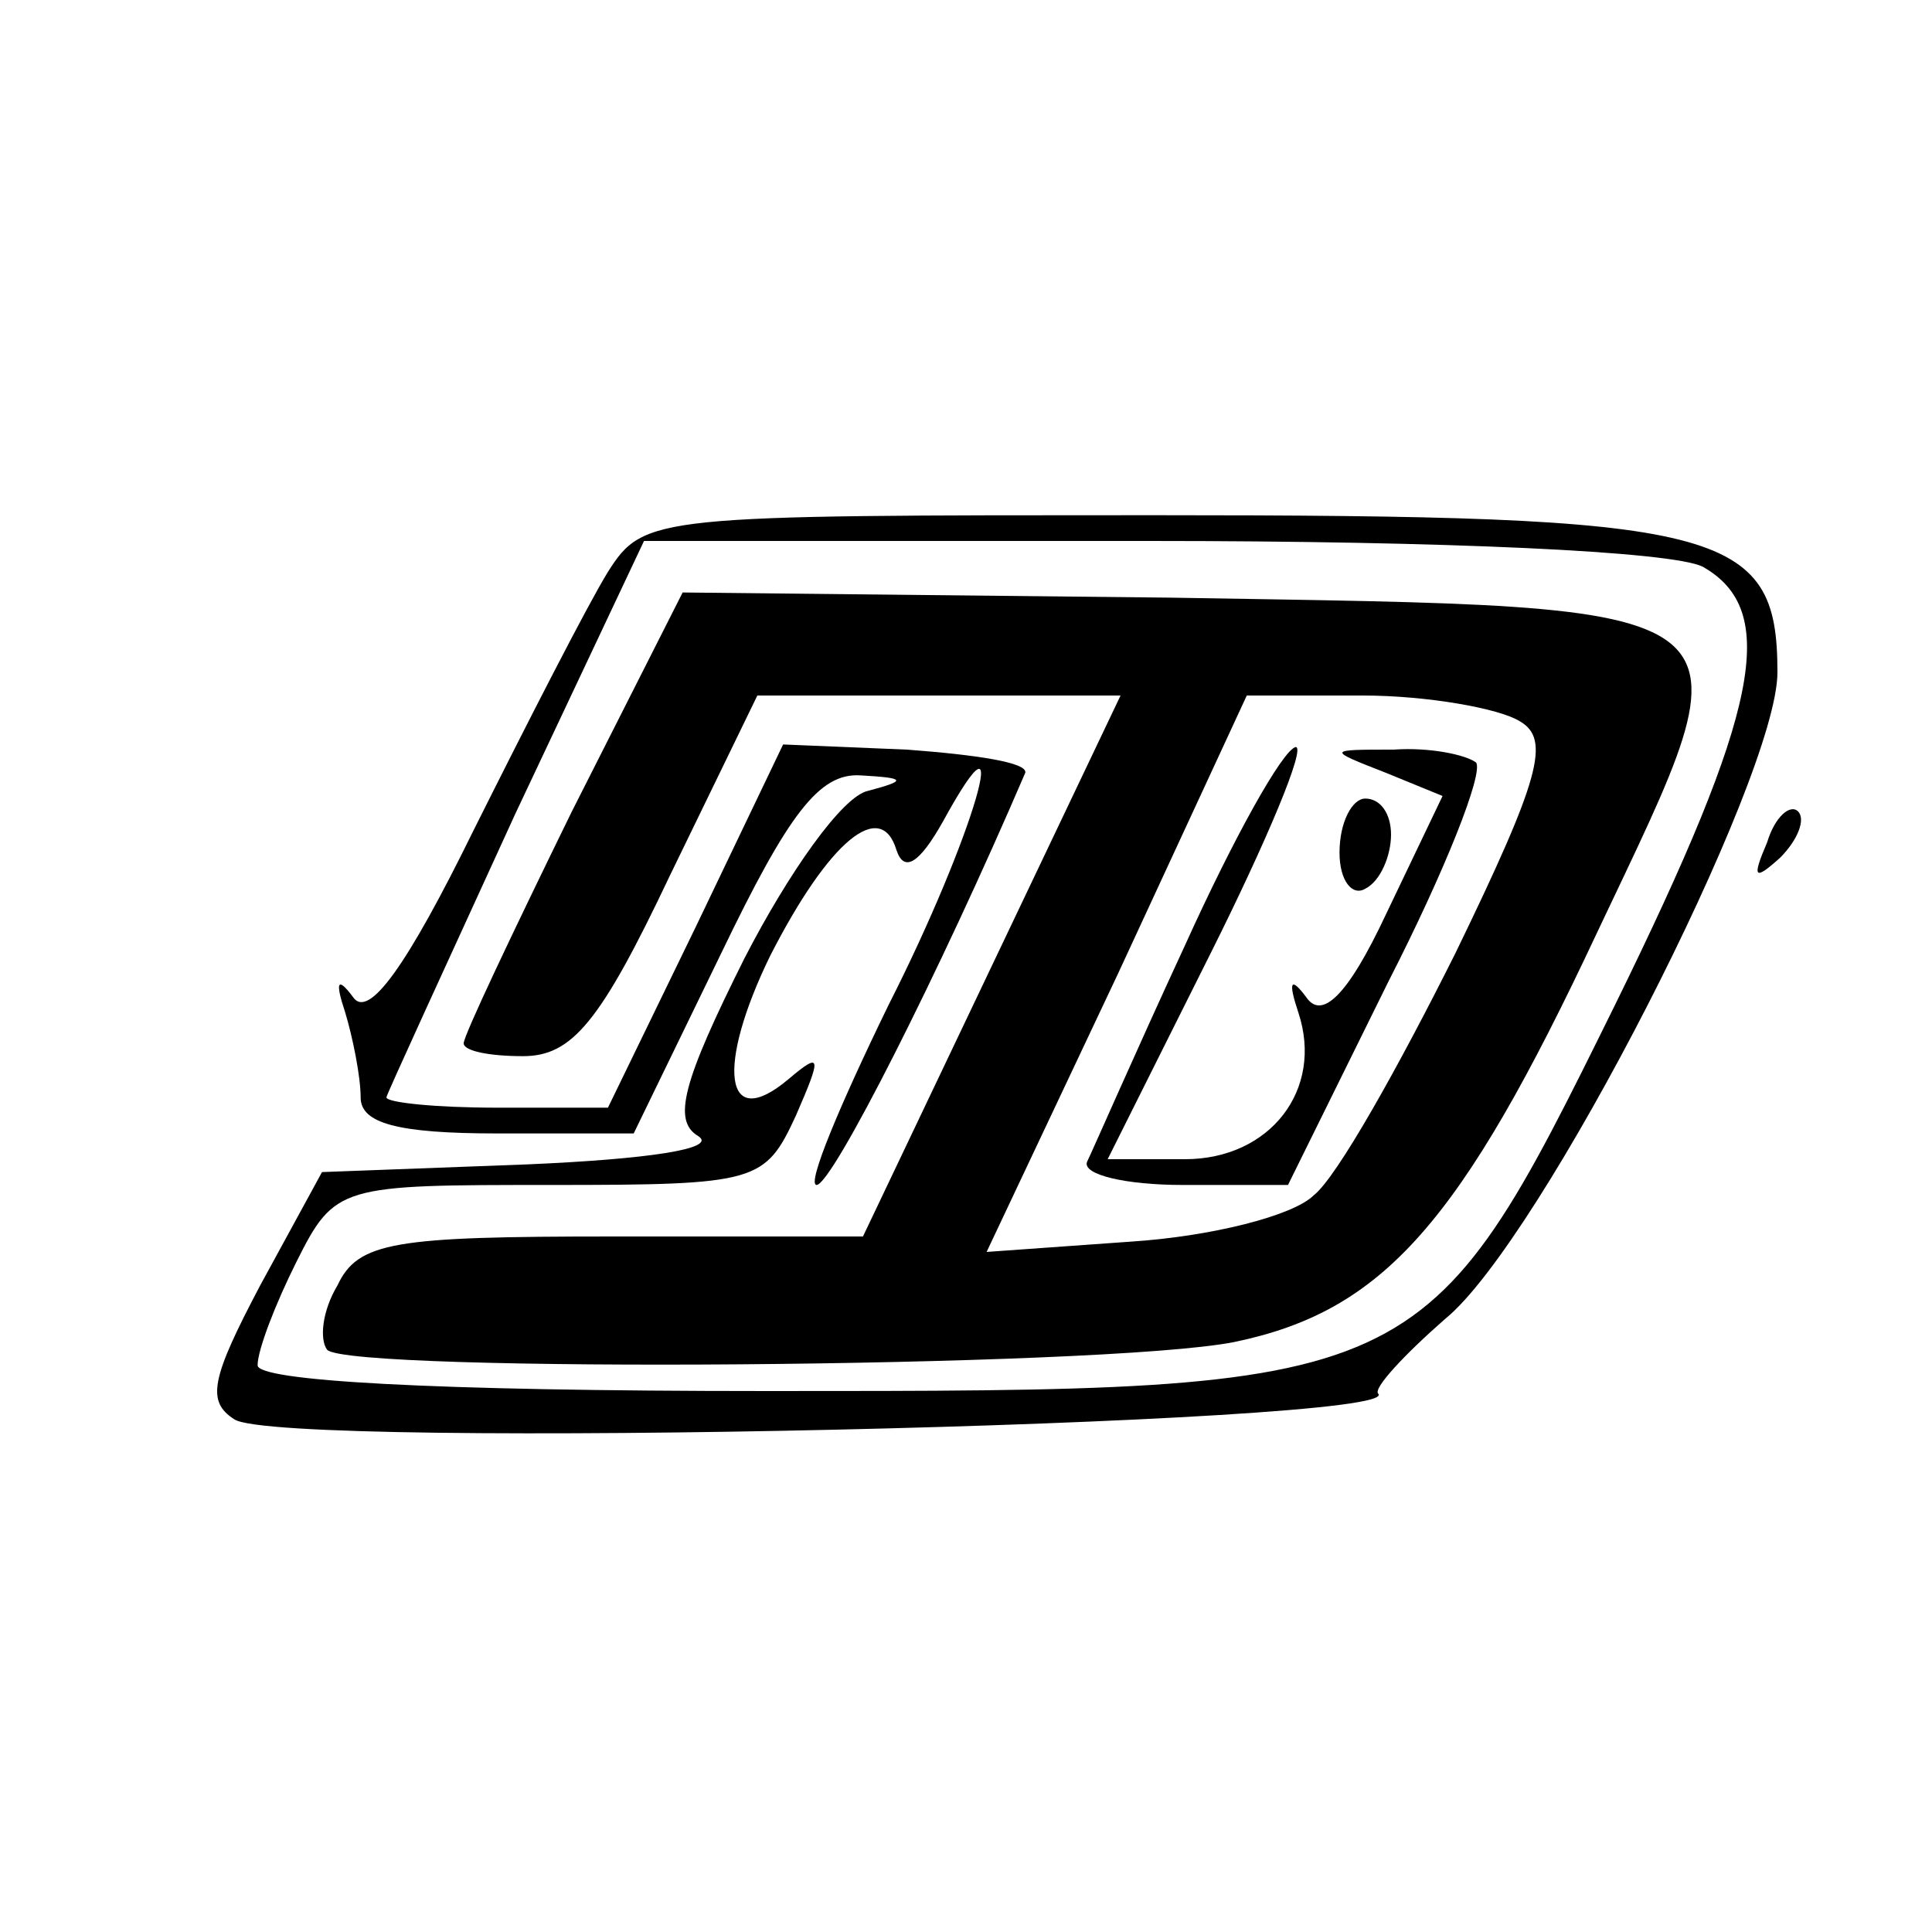
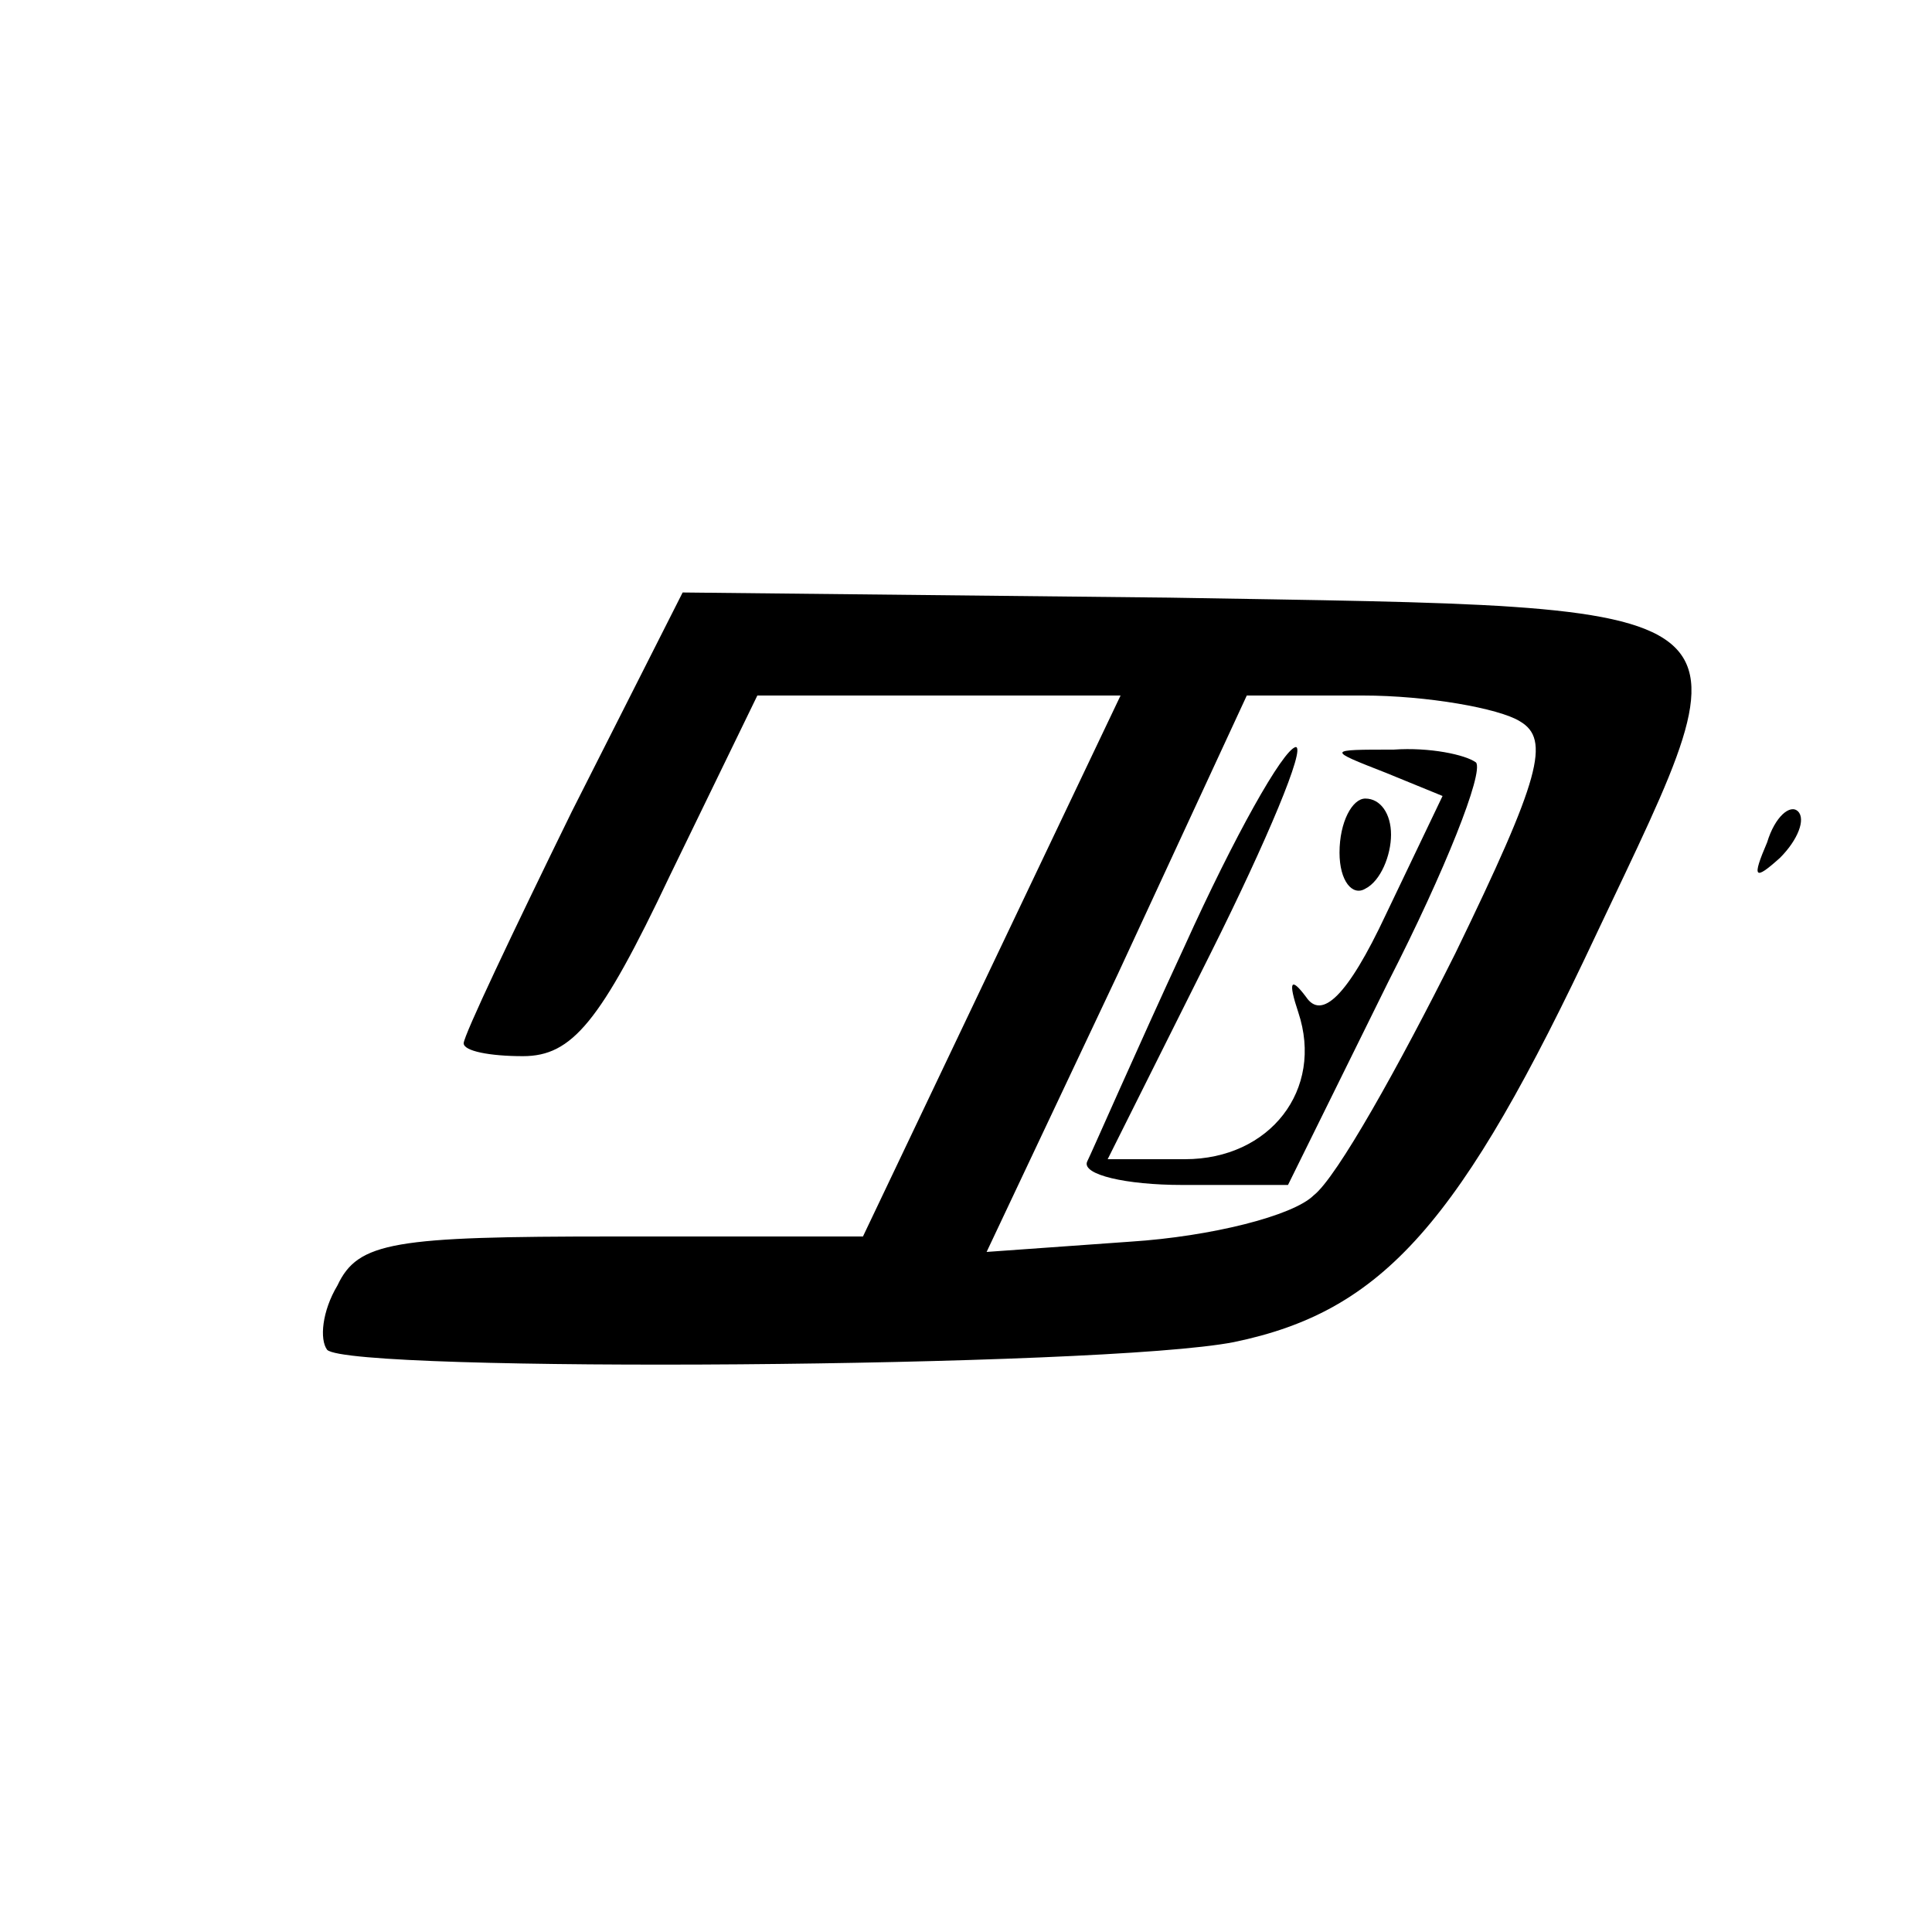
<svg xmlns="http://www.w3.org/2000/svg" version="1.0" width="75pt" height="75pt" viewBox="0 0 75 75" preserveAspectRatio="xMidYMid meet">
  <g transform="translate(0,75) scale(0.1,-0.1)" fill="#000000" stroke="none">
-     <path d="M236 528 c-8 -13 -31 -58 -52 -100 -26 -53 -41 -74 -47 -65 -6 8 -7 6 -3 -6 3 -10 6 -25 6 -33 0 -10 14 -14 53 -14 l53 0 34 70 c26 54 38 70 54 69 18 -1 18 -2 3 -6 -10 -2 -31 -32 -48 -65 -24 -48 -28 -63 -18 -69 8 -5 -20 -9 -66 -11 l-80 -3 -24 -44 c-19 -36 -21 -45 -10 -52 18 -12 456 -2 444 10 -2 2 10 15 26 29 37 30 129 210 129 251 0 56 -21 61 -242 61 -194 0 -198 0 -212 -22z m425 2 c30 -17 22 -56 -34 -170 -74 -150 -74 -150 -329 -150 -132 0 -198 4 -198 10 0 6 7 24 15 40 15 30 17 30 99 30 80 0 83 1 95 27 10 23 10 25 -3 14 -25 -21 -28 5 -7 48 23 45 43 61 49 41 3 -9 9 -5 18 11 29 53 12 -6 -21 -71 -19 -39 -32 -70 -28 -70 6 0 48 83 81 160 1 4 -19 7 -46 9 l-48 2 -34 -71 -34 -70 -43 0 c-24 0 -43 2 -43 4 0 1 23 51 50 110 l50 106 196 0 c115 0 203 -4 215 -10z" />
    <path d="M222 435 c-23 -47 -42 -87 -42 -90 0 -3 10 -5 23 -5 19 0 30 13 57 70 l34 70 70 0 71 0 -50 -105 -50 -105 -97 0 c-85 0 -99 -2 -107 -19 -6 -10 -7 -21 -4 -25 9 -9 301 -7 352 3 58 12 88 46 141 159 62 131 68 126 -166 130 l-189 2 -43 -85z m368 35 c12 -7 8 -22 -25 -90 -22 -44 -46 -87 -55 -94 -8 -8 -40 -16 -71 -18 l-56 -4 51 108 50 108 45 0 c25 0 53 -5 61 -10z" />
    <path d="M460 383 c-19 -41 -36 -80 -38 -84 -2 -5 15 -9 37 -9 l41 0 39 79 c22 43 37 81 34 85 -4 3 -18 6 -32 5 -26 0 -26 0 -3 -9 l22 -9 -22 -46 c-15 -32 -25 -41 -31 -32 -6 8 -7 6 -3 -6 10 -30 -11 -57 -44 -57 l-30 0 40 80 c22 44 37 80 33 80 -5 -1 -24 -35 -43 -77z" />
-     <path d="M520 419 c0 -11 5 -17 10 -14 6 3 10 13 10 21 0 8 -4 14 -10 14 -5 0 -10 -9 -10 -21z" />
+     <path d="M520 419 c0 -11 5 -17 10 -14 6 3 10 13 10 21 0 8 -4 14 -10 14 -5 0 -10 -9 -10 -21" />
    <path d="M686 423 c-6 -14 -5 -15 5 -6 7 7 10 15 7 18 -3 3 -9 -2 -12 -12z" />
  </g>
</svg>